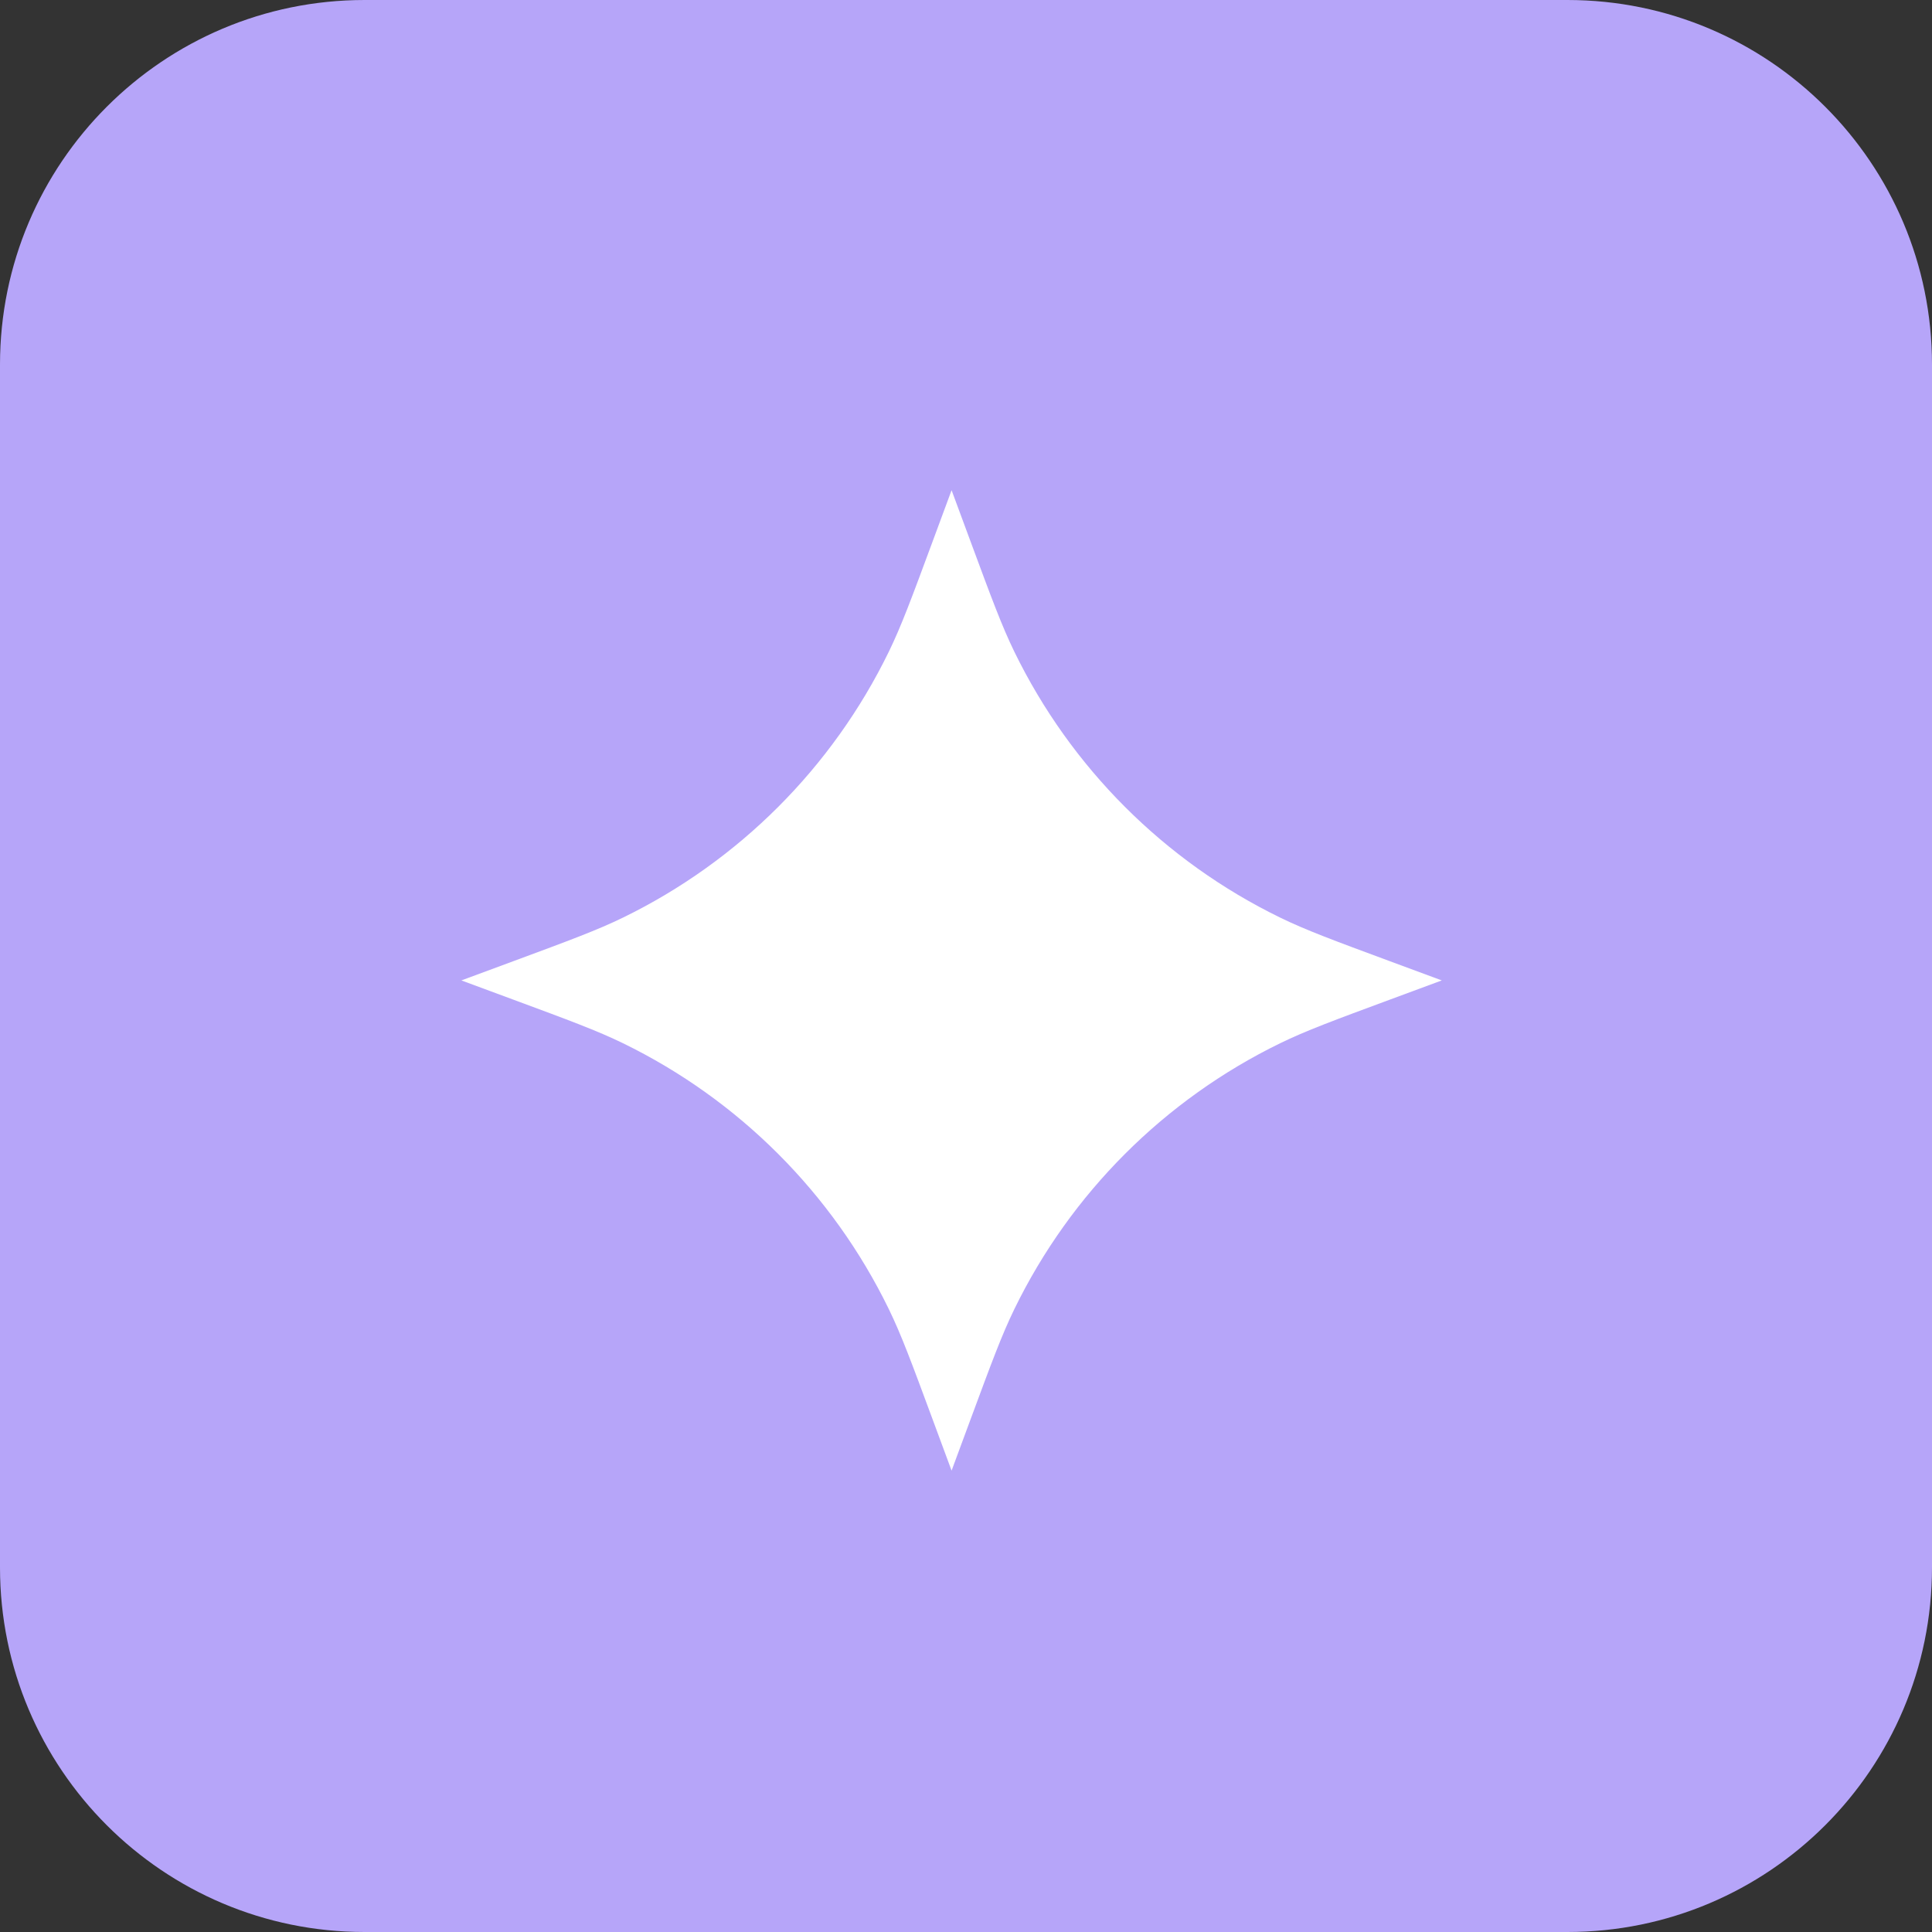
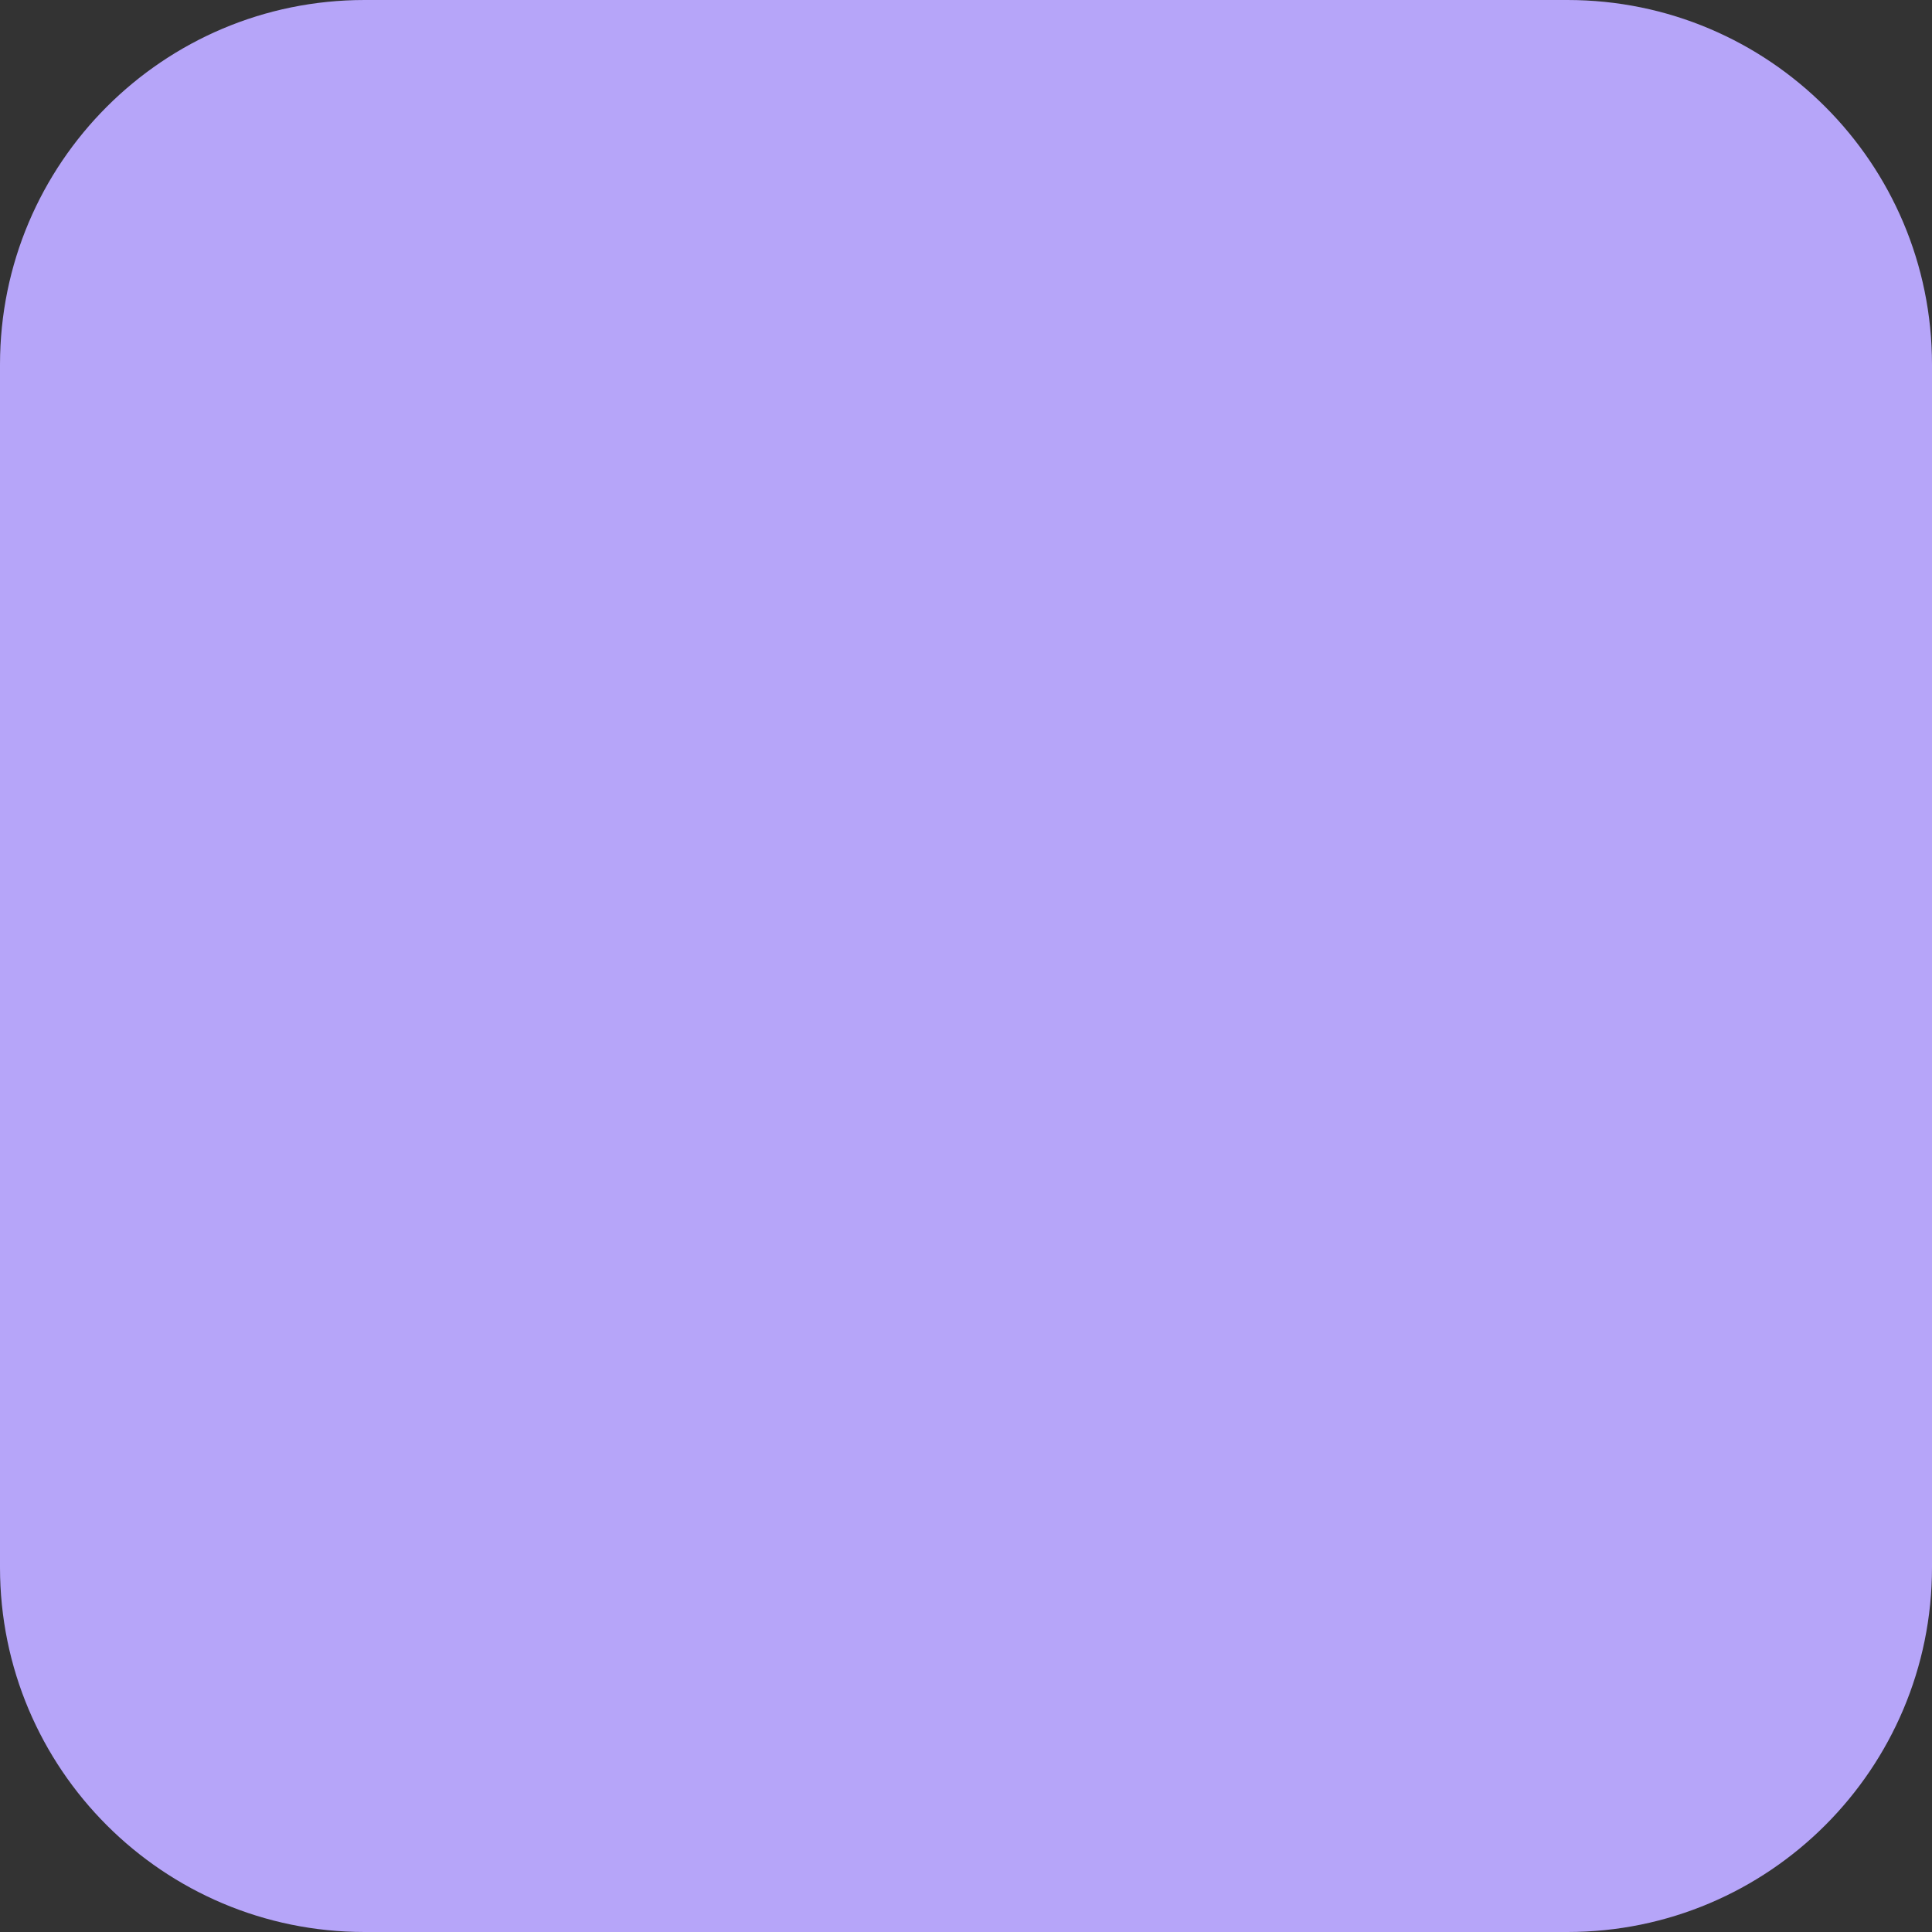
<svg xmlns="http://www.w3.org/2000/svg" width="67" height="67" viewBox="0 0 67 67" fill="none">
  <rect x="0" y="0" width="67" height="67" fill="#333333" stroke="none" />
  <path d="M0 12.642C0 5.66 5.66 0 12.642 0H54.358C61.34 0 67 5.66 67 12.642V54.358C67 61.34 61.34 67 54.358 67H12.642C5.66 67 0 61.34 0 54.358V12.642Z" fill="#B6A5F9" />
  <path d="M40.123 42.075C41.504 41.956 42.823 41.442 43.923 40.594C45.251 39.562 46.362 38.276 47.192 36.81C47.436 36.405 47.601 36.315 48.041 36.574C49.575 37.476 51.136 38.331 52.697 39.187C53.048 39.38 53.232 39.528 52.972 39.965C50.335 44.409 46.724 47.553 41.547 48.542C38.965 49.036 36.291 48.609 33.987 47.335C33.792 47.211 33.566 47.143 33.335 47.138C33.103 47.132 32.875 47.19 32.674 47.305C30.611 48.361 28.371 49.023 26.068 49.257C20.405 49.736 16.184 46.337 15.409 40.486C14.48 33.488 16.306 27.105 20.084 21.236C20.998 19.858 22.025 18.56 23.153 17.354C23.51 16.962 23.717 16.979 24.077 17.354C25.255 18.584 26.457 19.792 27.683 20.976C28.106 21.383 28.166 21.611 27.726 22.098C25.655 24.294 24.056 26.896 23.028 29.741C22 32.586 21.565 35.613 21.75 38.635C21.935 42.169 23.599 43.345 26.979 42.432C27.592 42.267 28.375 42.201 28.739 41.787C29.15 41.319 28.561 40.627 28.432 40.03C27.64 36.36 28.218 32.811 29.315 29.305C29.865 27.321 30.759 25.45 31.955 23.779C32.771 22.616 33.848 21.664 35.1 21.001C36.352 20.338 37.741 19.983 39.156 19.964C40.997 19.896 42.793 20.554 44.16 21.798C45.526 23.042 46.355 24.774 46.471 26.625C46.65 29.329 46.132 32.034 44.967 34.477C43.866 37.029 42.363 39.385 40.517 41.456C40.366 41.626 40.129 41.748 40.123 42.075ZM34.715 37.995C37.153 35.667 38.905 32.708 39.779 29.442C39.959 28.827 40.041 28.187 40.023 27.546C39.966 26.595 39.562 26.334 38.648 26.622C37.865 26.904 37.216 27.471 36.83 28.212C36.191 29.35 35.702 30.567 35.377 31.833C34.718 33.815 34.492 35.917 34.715 37.995Z" fill="#B6A5F9" />
-   <path d="M33 17L33.666 18.8C34.385 20.743 34.744 21.714 35.179 22.606C37.136 26.62 40.38 29.864 44.394 31.821C45.286 32.256 46.257 32.615 48.2 33.334L50 34L48.2 34.666C46.257 35.385 45.286 35.744 44.394 36.179C40.38 38.136 37.136 41.38 35.179 45.394C34.744 46.286 34.385 47.257 33.666 49.2L33 51L32.334 49.2C31.615 47.257 31.256 46.286 30.821 45.394C28.864 41.38 25.62 38.136 21.606 36.179C20.714 35.744 19.743 35.385 17.8 34.666L16 34L17.8 33.334C19.743 32.615 20.714 32.256 21.606 31.821C25.62 29.864 28.864 26.62 30.821 22.606C31.256 21.714 31.615 20.743 32.334 18.8L33 17Z" fill="white" />
</svg>